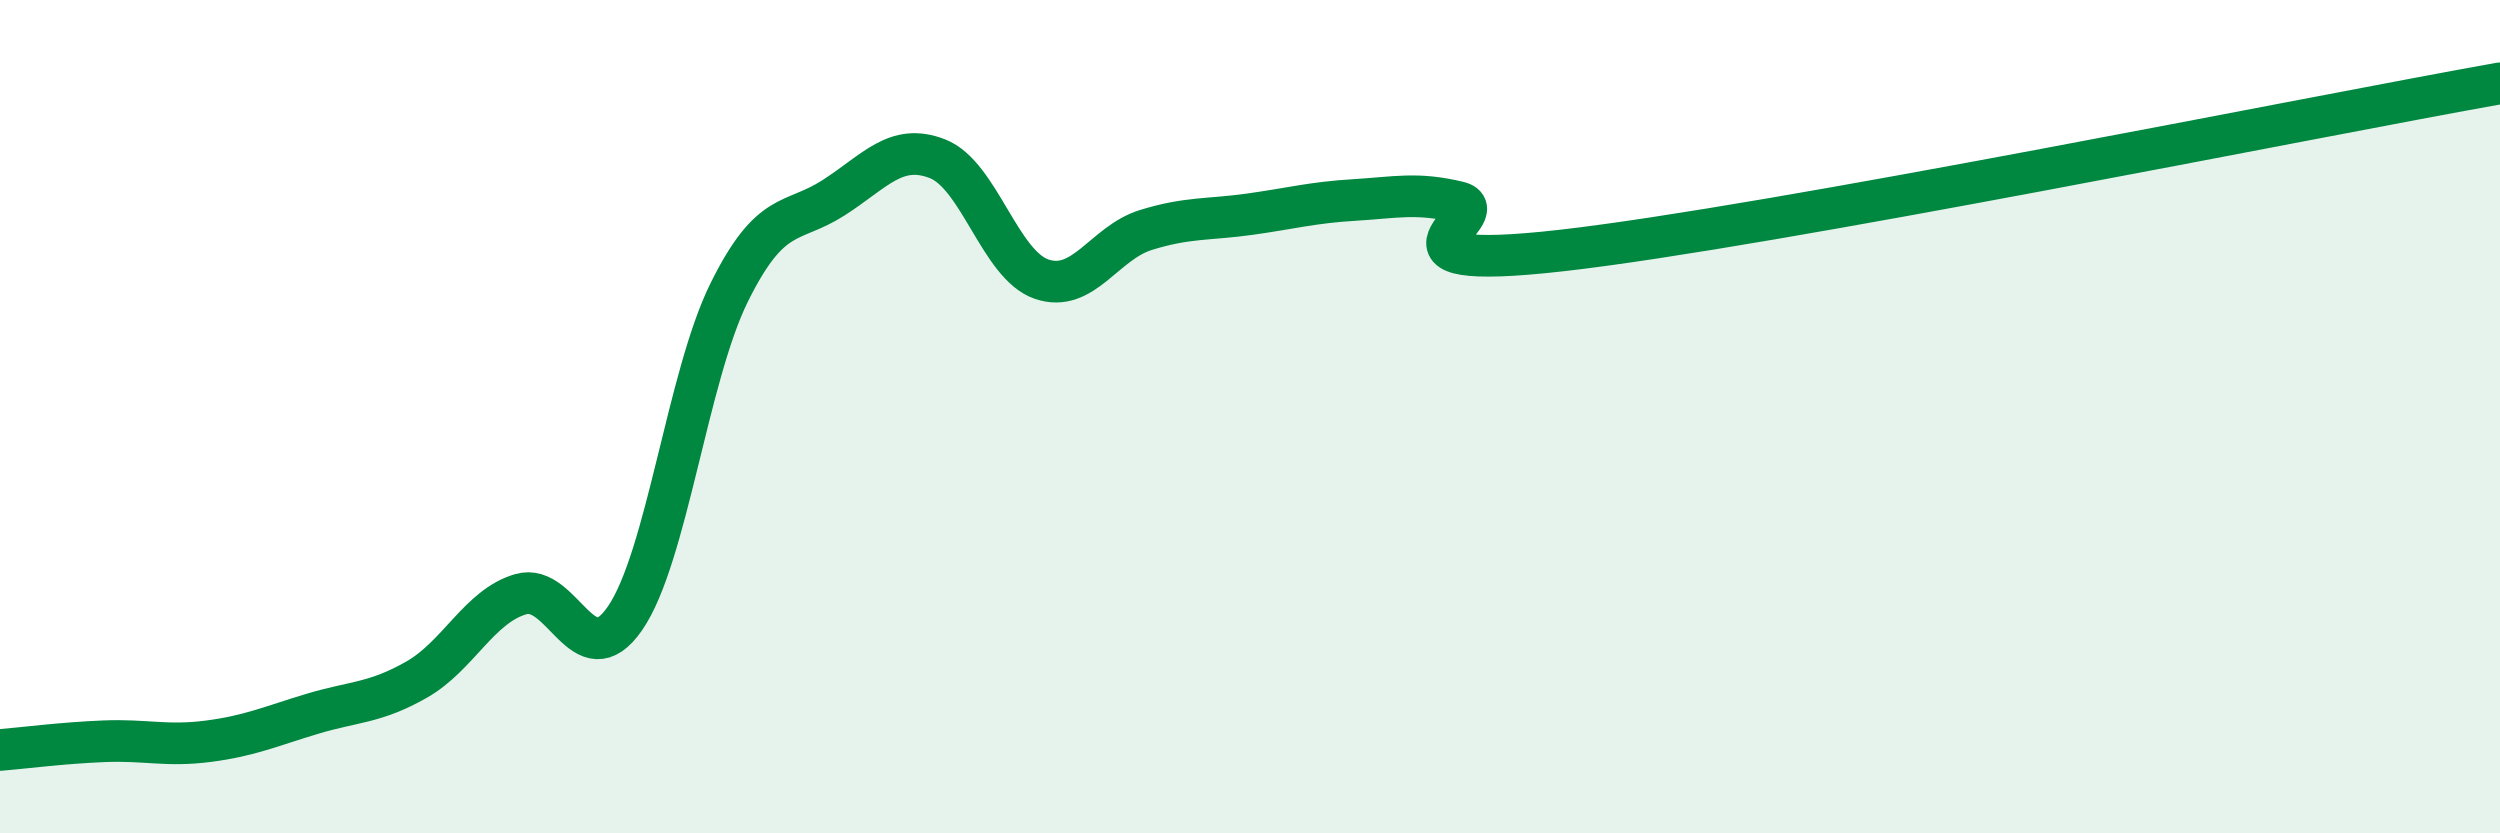
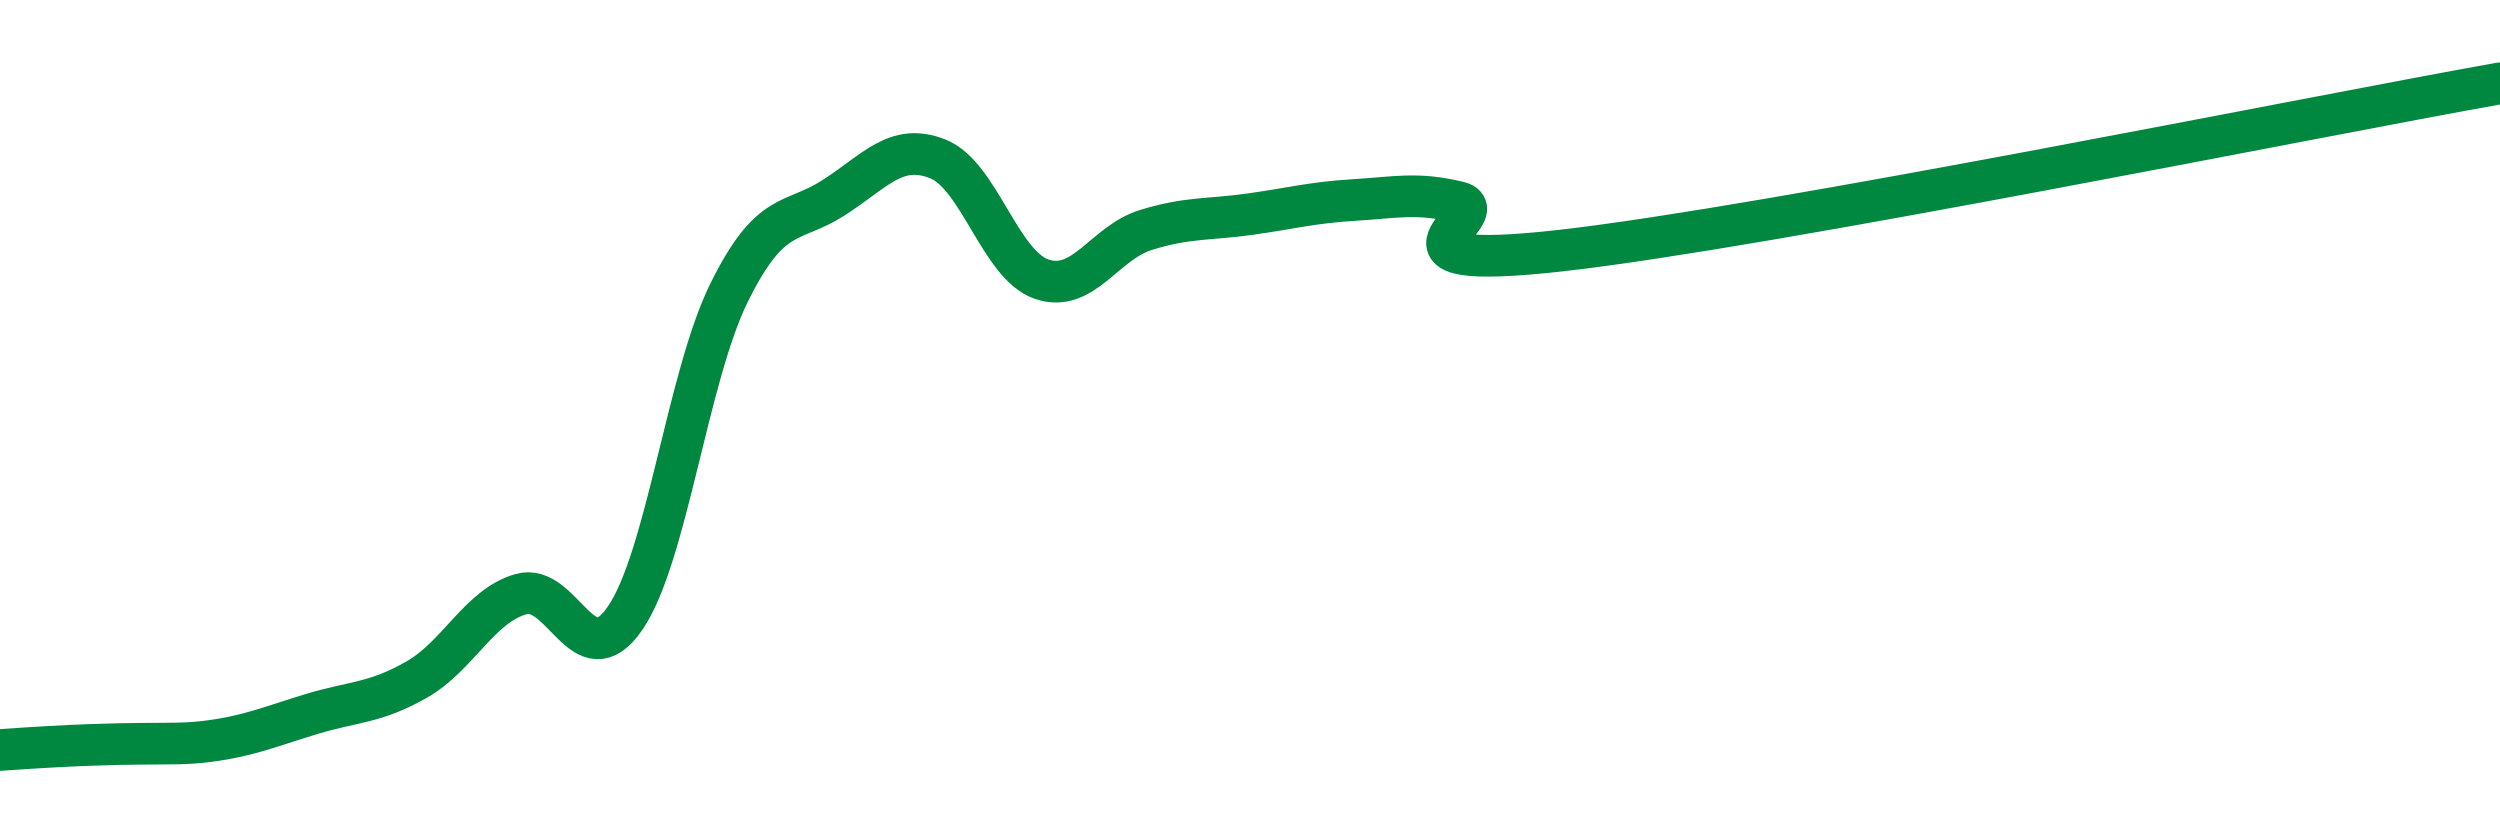
<svg xmlns="http://www.w3.org/2000/svg" width="60" height="20" viewBox="0 0 60 20">
-   <path d="M 0,18 C 0.5,17.96 1.5,17.83 2.5,17.79 C 3.5,17.75 4,17.92 5,17.79 C 6,17.66 6.5,17.43 7.5,17.13 C 8.5,16.83 9,16.88 10,16.31 C 11,15.74 11.5,14.55 12.5,14.26 C 13.5,13.97 14,16.29 15,14.84 C 16,13.39 16.5,9.04 17.5,7.02 C 18.5,5 19,5.39 20,4.75 C 21,4.11 21.5,3.42 22.5,3.81 C 23.5,4.2 24,6.36 25,6.7 C 26,7.04 26.5,5.83 27.5,5.52 C 28.5,5.21 29,5.28 30,5.14 C 31,5 31.5,4.86 32.5,4.8 C 33.5,4.74 34,4.61 35,4.85 C 36,5.09 32.5,6.58 37.5,6.01 C 42.5,5.44 55.5,2.8 60,2L60 20L0 20Z" fill="#008740" opacity="0.1" stroke-linecap="round" stroke-linejoin="round" />
-   <path d="M 0,18 C 0.5,17.96 1.5,17.83 2.5,17.79 C 3.5,17.75 4,17.92 5,17.79 C 6,17.66 6.5,17.43 7.5,17.13 C 8.5,16.83 9,16.88 10,16.31 C 11,15.74 11.5,14.55 12.5,14.26 C 13.5,13.97 14,16.29 15,14.84 C 16,13.39 16.5,9.04 17.5,7.02 C 18.5,5 19,5.39 20,4.75 C 21,4.11 21.5,3.42 22.5,3.81 C 23.5,4.2 24,6.36 25,6.7 C 26,7.04 26.5,5.83 27.5,5.52 C 28.5,5.21 29,5.28 30,5.14 C 31,5 31.5,4.86 32.5,4.8 C 33.5,4.74 34,4.61 35,4.85 C 36,5.09 32.5,6.58 37.5,6.01 C 42.5,5.44 55.5,2.8 60,2" stroke="#008740" stroke-width="1" fill="none" stroke-linecap="round" stroke-linejoin="round" />
+   <path d="M 0,18 C 3.5,17.75 4,17.92 5,17.79 C 6,17.66 6.5,17.43 7.5,17.13 C 8.5,16.83 9,16.88 10,16.31 C 11,15.74 11.5,14.55 12.5,14.26 C 13.5,13.97 14,16.29 15,14.84 C 16,13.39 16.5,9.04 17.5,7.02 C 18.5,5 19,5.39 20,4.75 C 21,4.11 21.5,3.42 22.5,3.81 C 23.5,4.2 24,6.36 25,6.7 C 26,7.04 26.5,5.83 27.5,5.52 C 28.5,5.21 29,5.28 30,5.14 C 31,5 31.5,4.86 32.5,4.8 C 33.5,4.74 34,4.61 35,4.85 C 36,5.09 32.5,6.58 37.5,6.01 C 42.5,5.44 55.5,2.8 60,2" stroke="#008740" stroke-width="1" fill="none" stroke-linecap="round" stroke-linejoin="round" />
</svg>